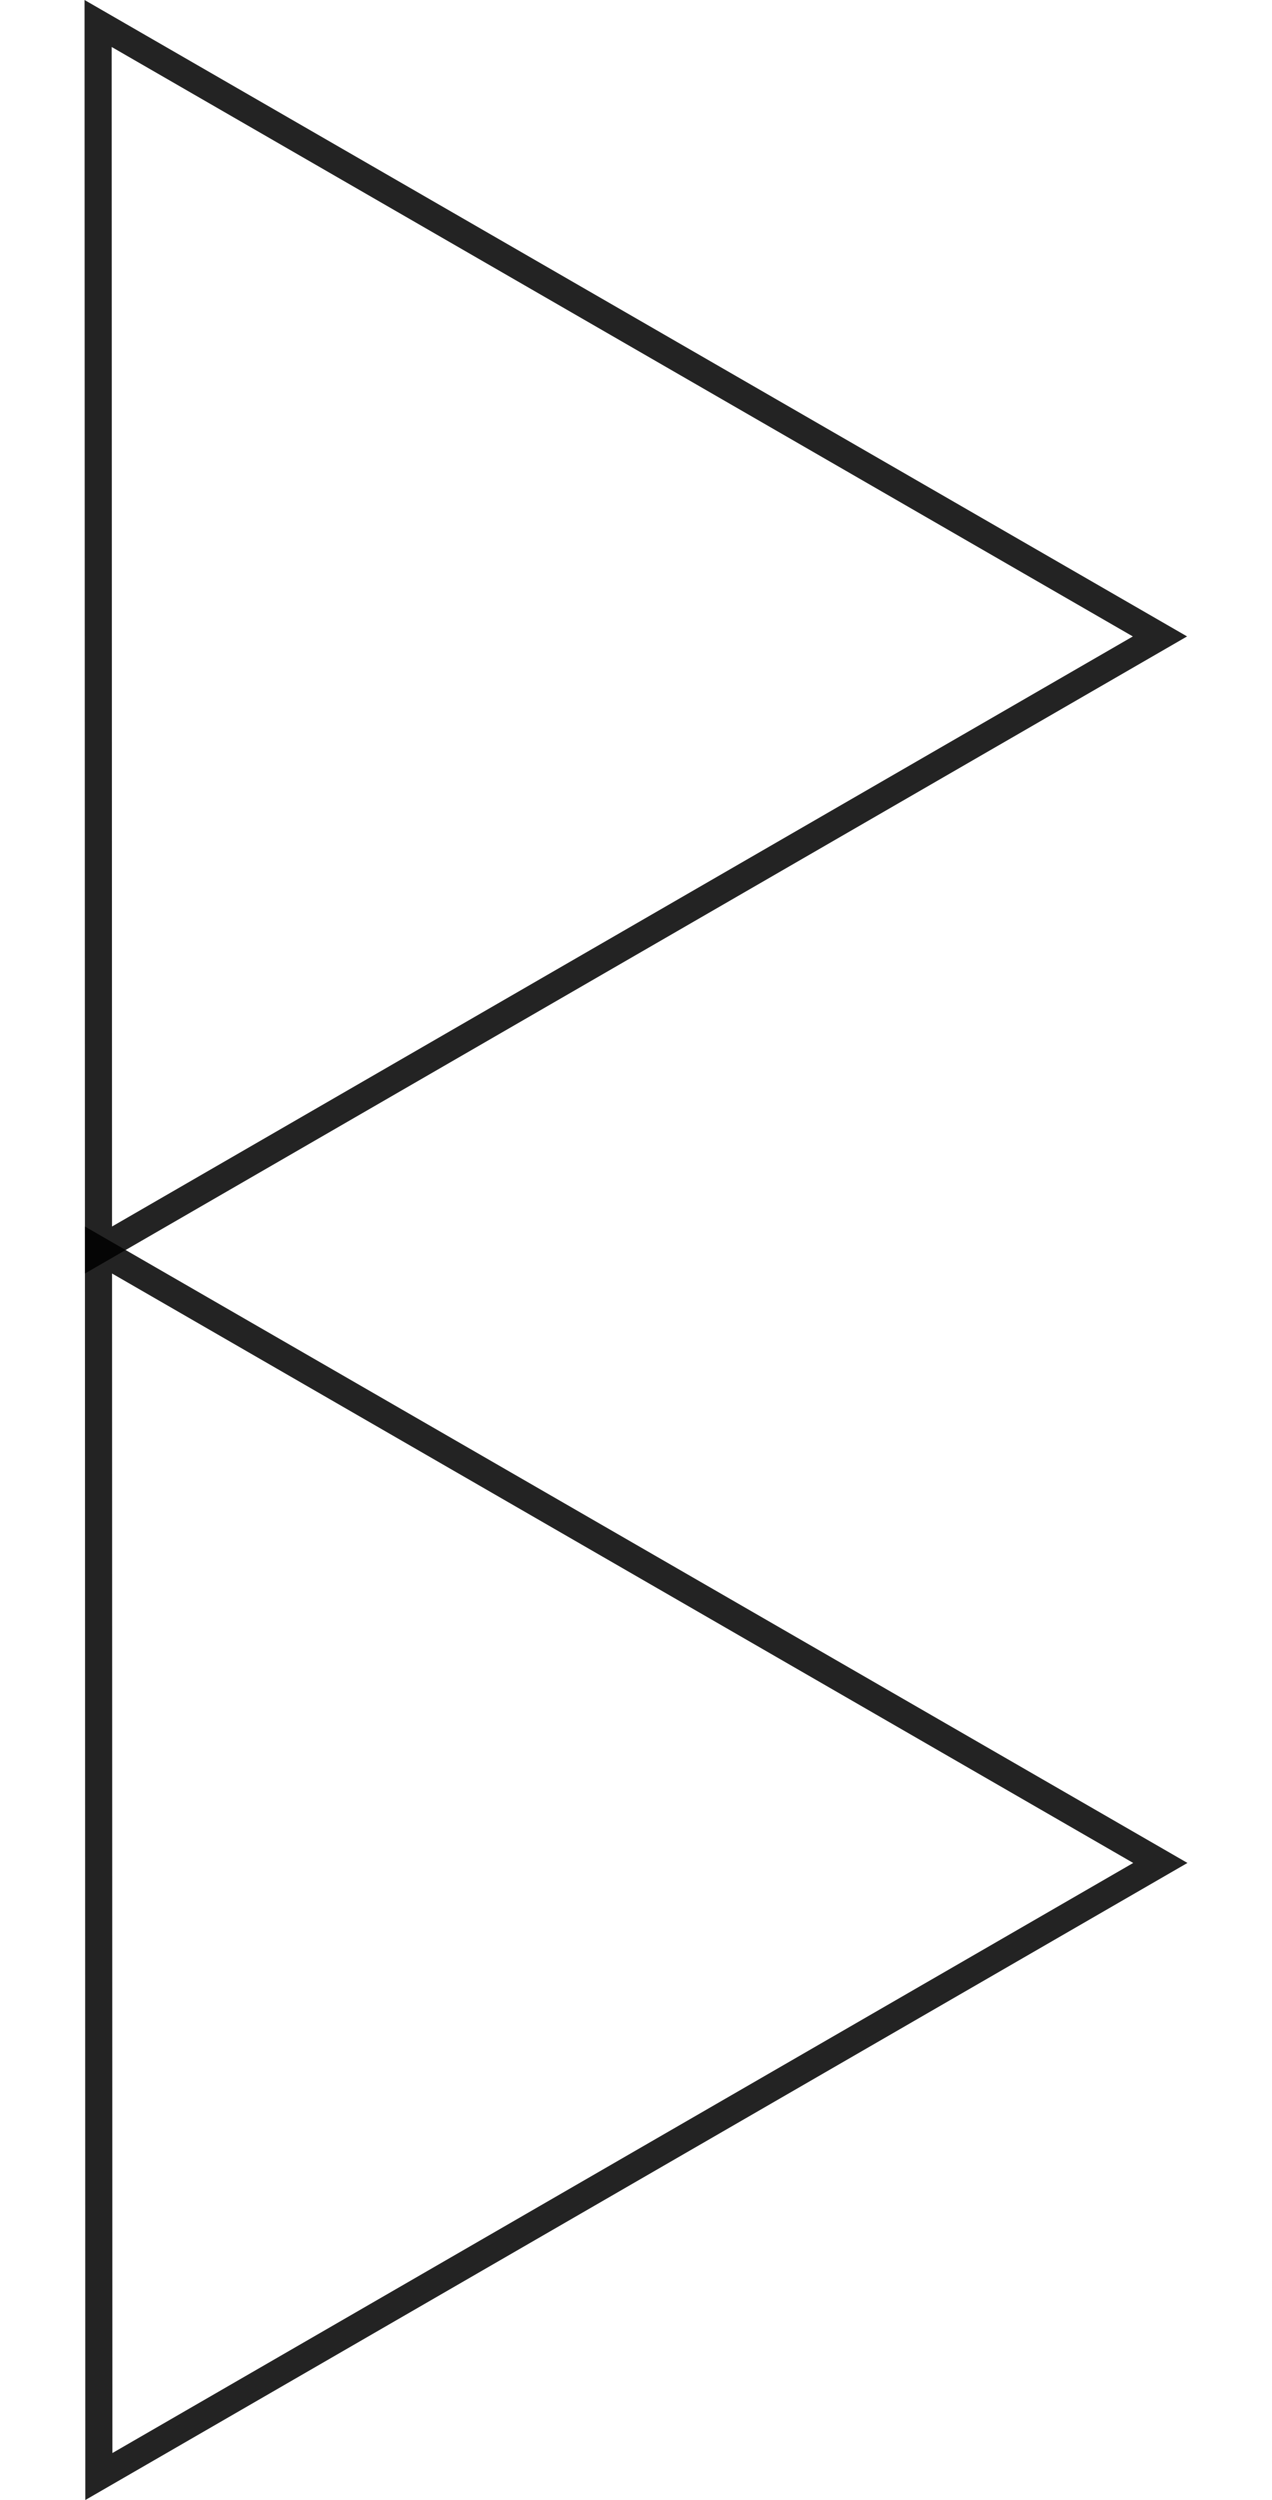
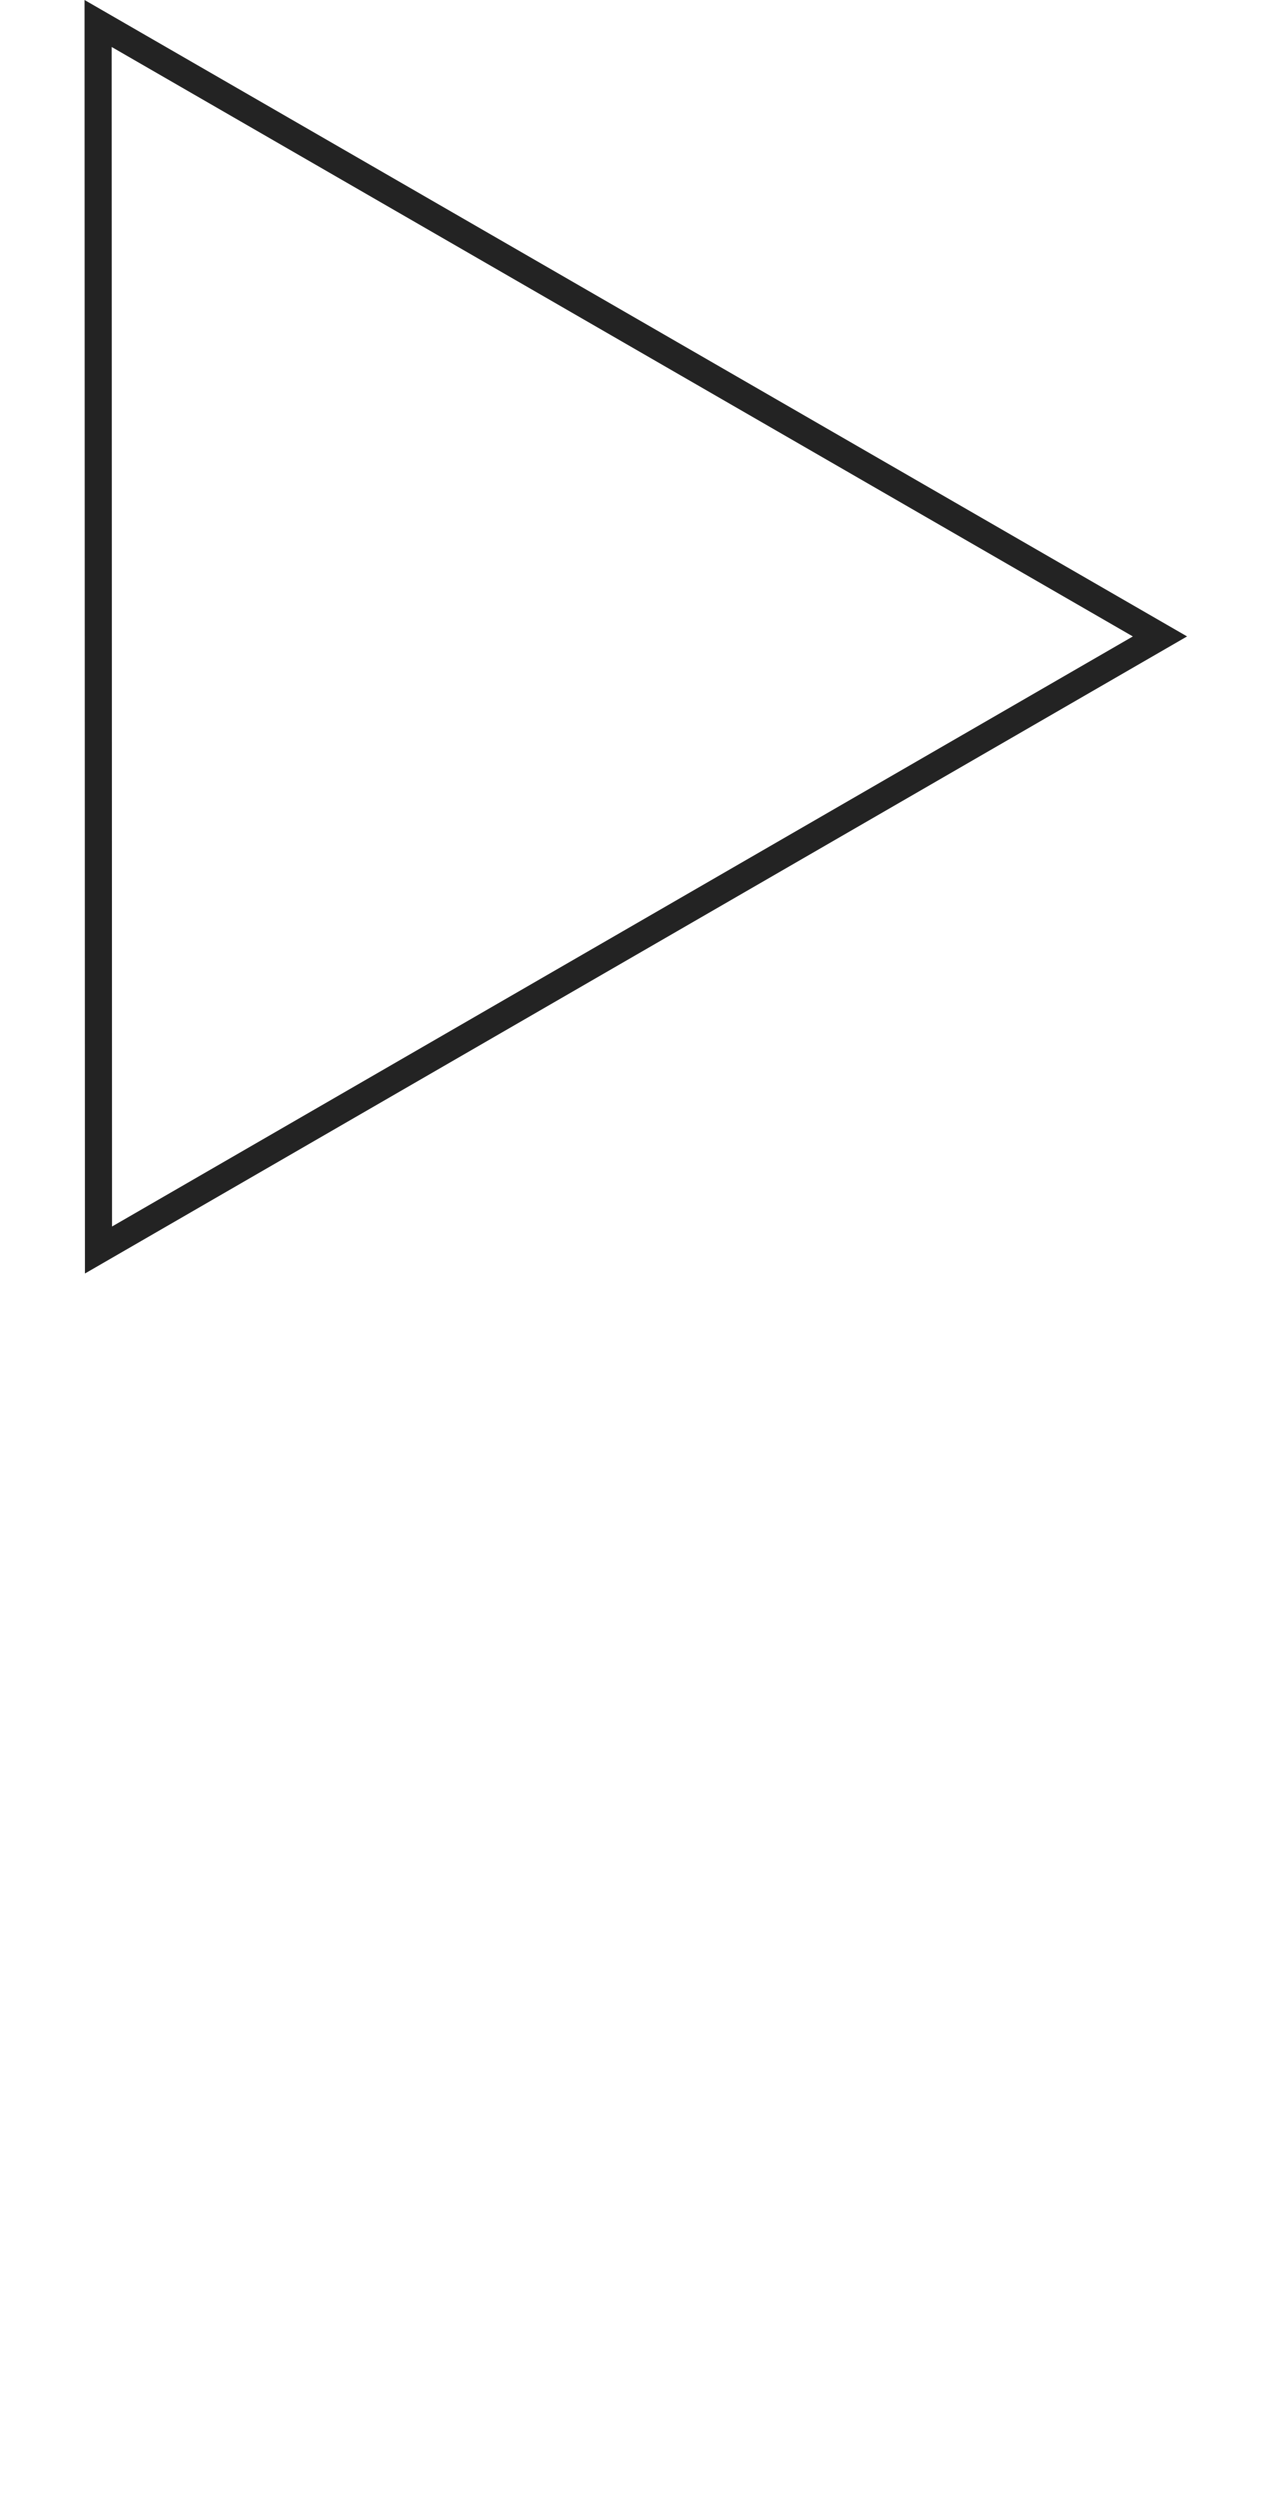
<svg xmlns="http://www.w3.org/2000/svg" xmlns:ns1="http://www.inkscape.org/namespaces/inkscape" xmlns:ns2="http://sodipodi.sourceforge.net/DTD/sodipodi-0.dtd" width="248.222mm" height="487.614mm" viewBox="0 0 248.222 487.614" version="1.1" id="svg8" ns1:version="0.92.1 r15371" ns2:docname="2rightV.svg">
  <defs id="defs2" />
  <ns2:namedview id="base" pagecolor="#ffffff" bordercolor="#666666" borderopacity="1.0" ns1:pageopacity="0.0" ns1:pageshadow="2" ns1:zoom="0.35" ns1:cx="234.99148" ns1:cy="846.32406" ns1:document-units="mm" ns1:current-layer="layer1" showgrid="false" fit-margin-top="0" fit-margin-left="16.5" fit-margin-right="16.5" fit-margin-bottom="0" ns1:snap-text-baseline="false" ns1:window-width="1920" ns1:window-height="1001" ns1:window-x="-9" ns1:window-y="-9" ns1:window-maximized="1" />
  <g ns1:label="Vrstva 1" ns1:groupmode="layer" id="layer1" transform="translate(130.805,128.635)">
-     <path style="opacity:0.86;fill:none;stroke:#000000;stroke-width:5.292;stroke-miterlimit:4;stroke-dasharray:none;stroke-opacity:1" d="M 95.625,234.721 -7.98,174.946 -111.586,115.171 l 0.036,119.612 0.036,119.612 103.569,-59.838 z" id="path3692" ns1:connector-curvature="0" />
    <path style="opacity:0.86;fill:none;stroke:#000000;stroke-width:5.292;stroke-miterlimit:4;stroke-dasharray:none;stroke-opacity:1" d="M 95.552,-4.504 -8.053,-64.279 -111.658,-124.053 l 0.036,119.612 0.036,119.612 103.569,-59.838 z" id="path3692-1" ns1:connector-curvature="0" />
  </g>
</svg>